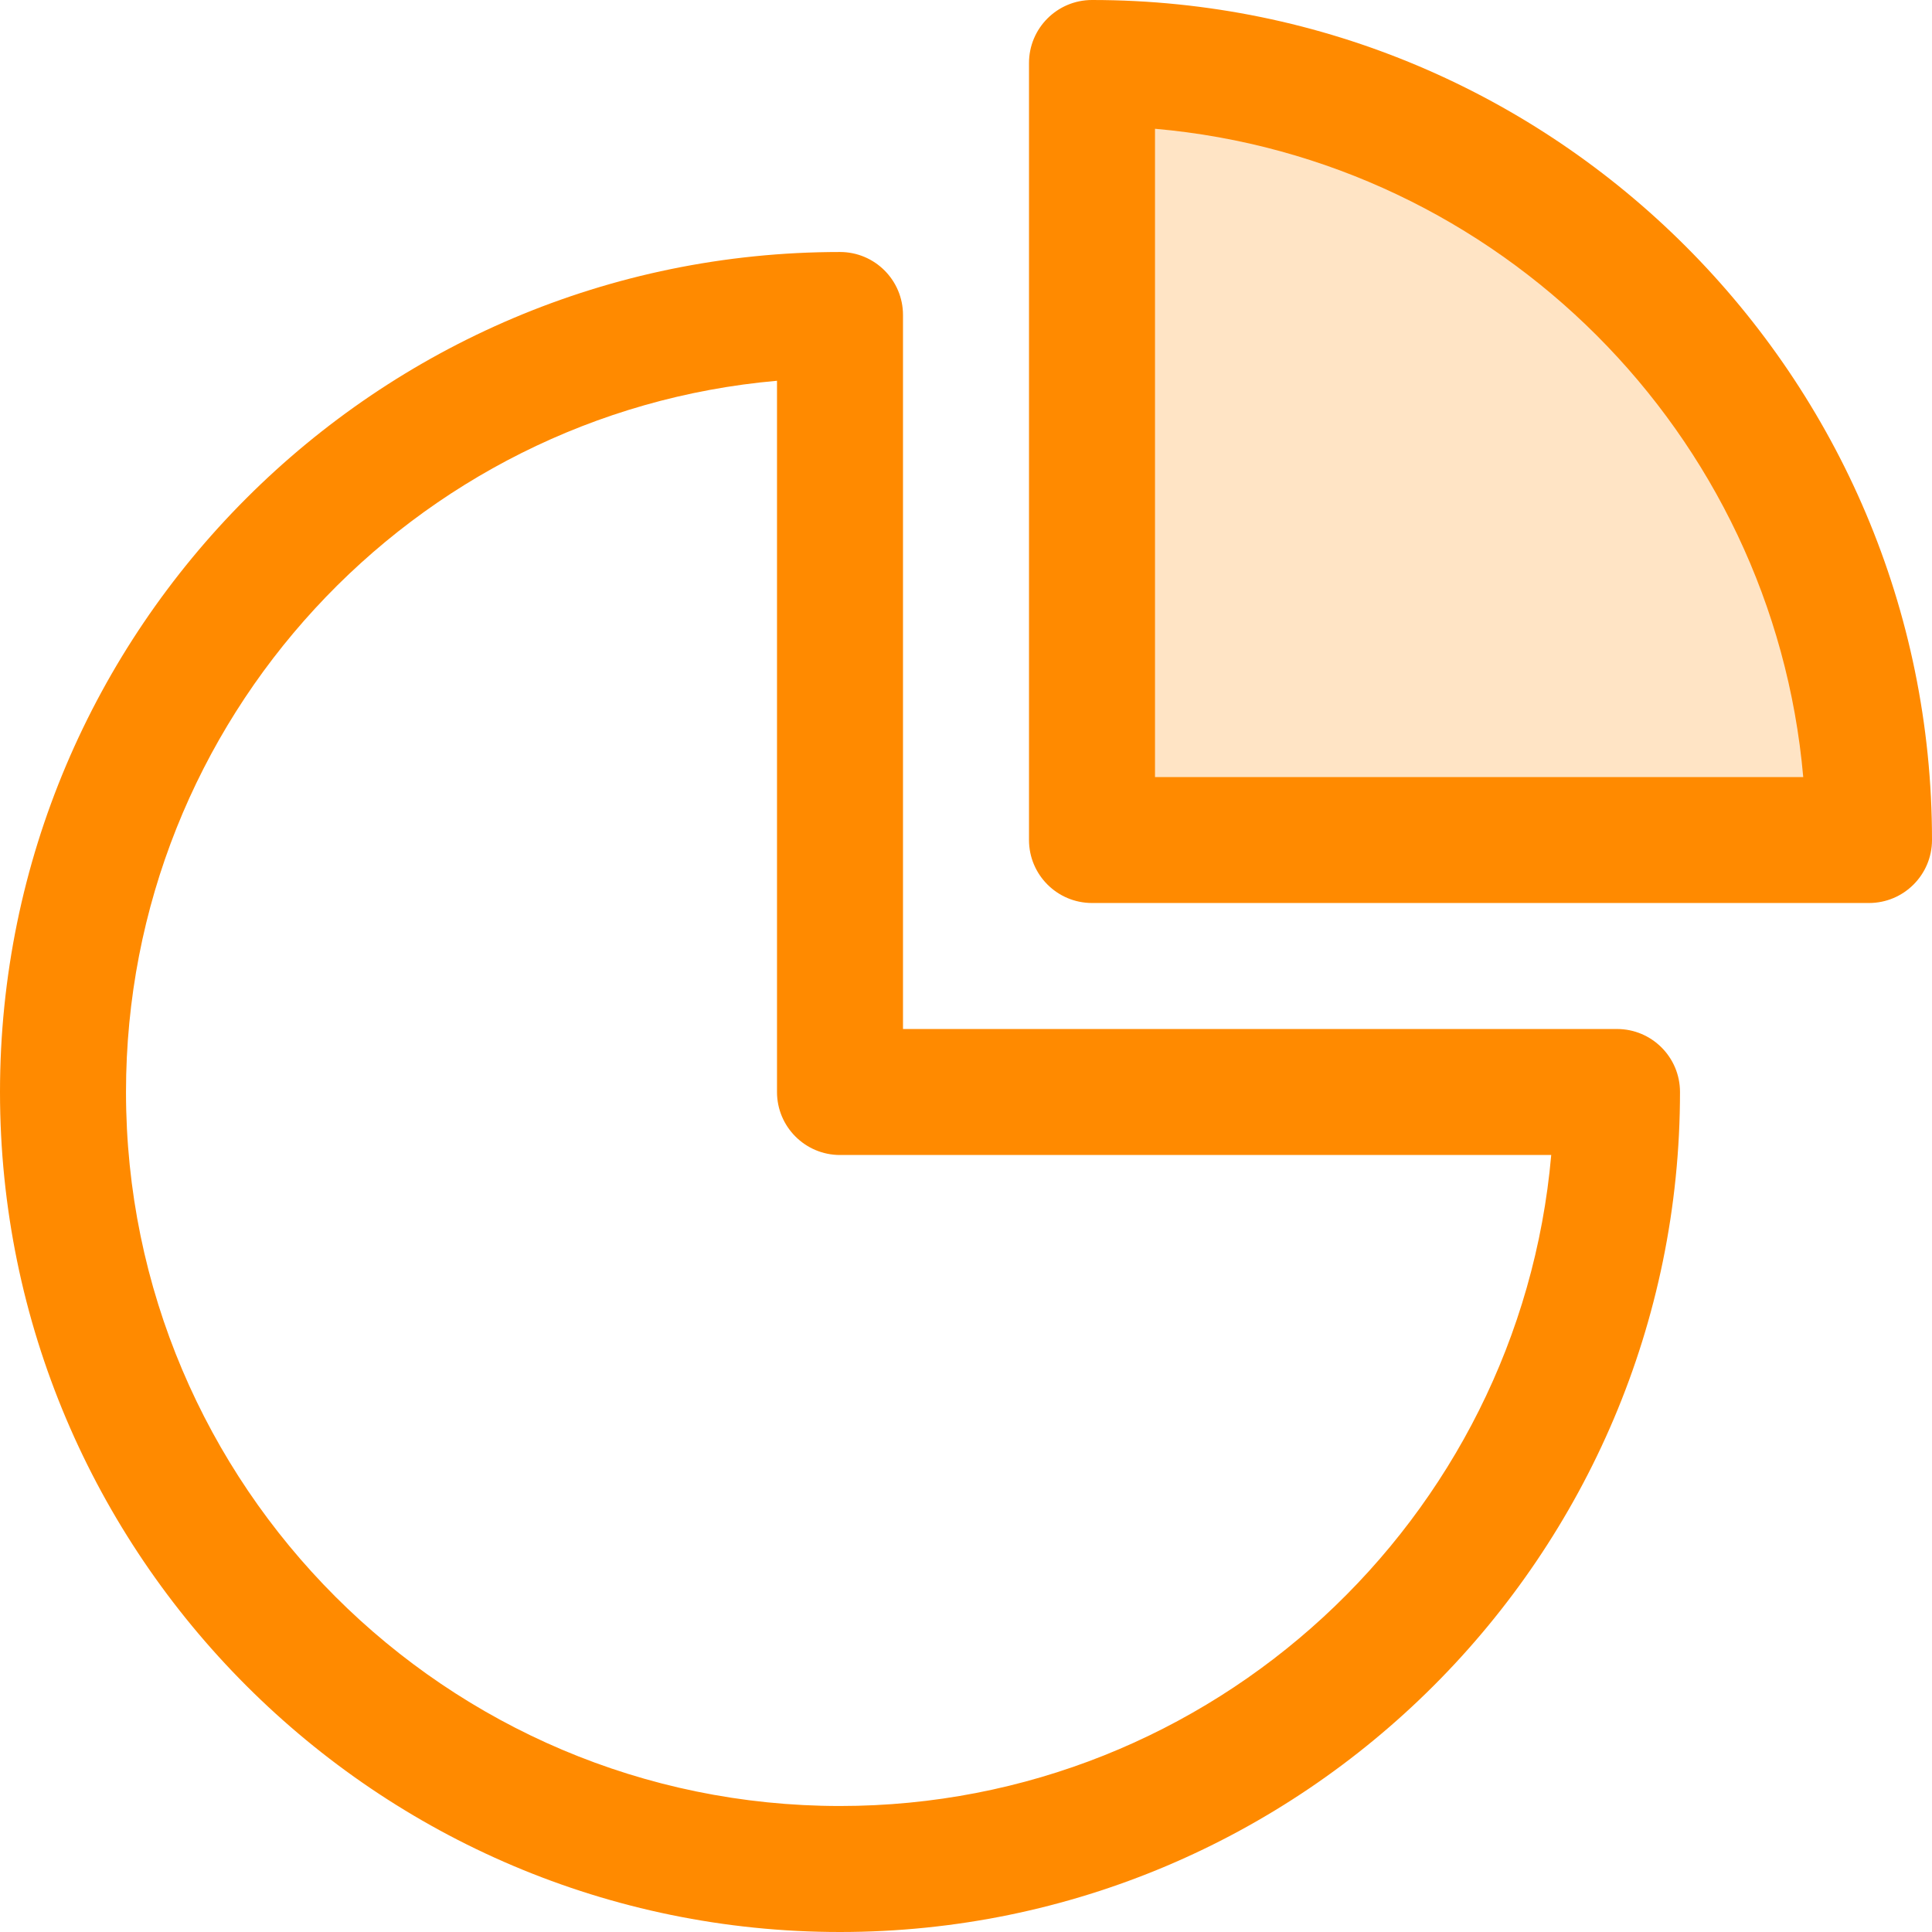
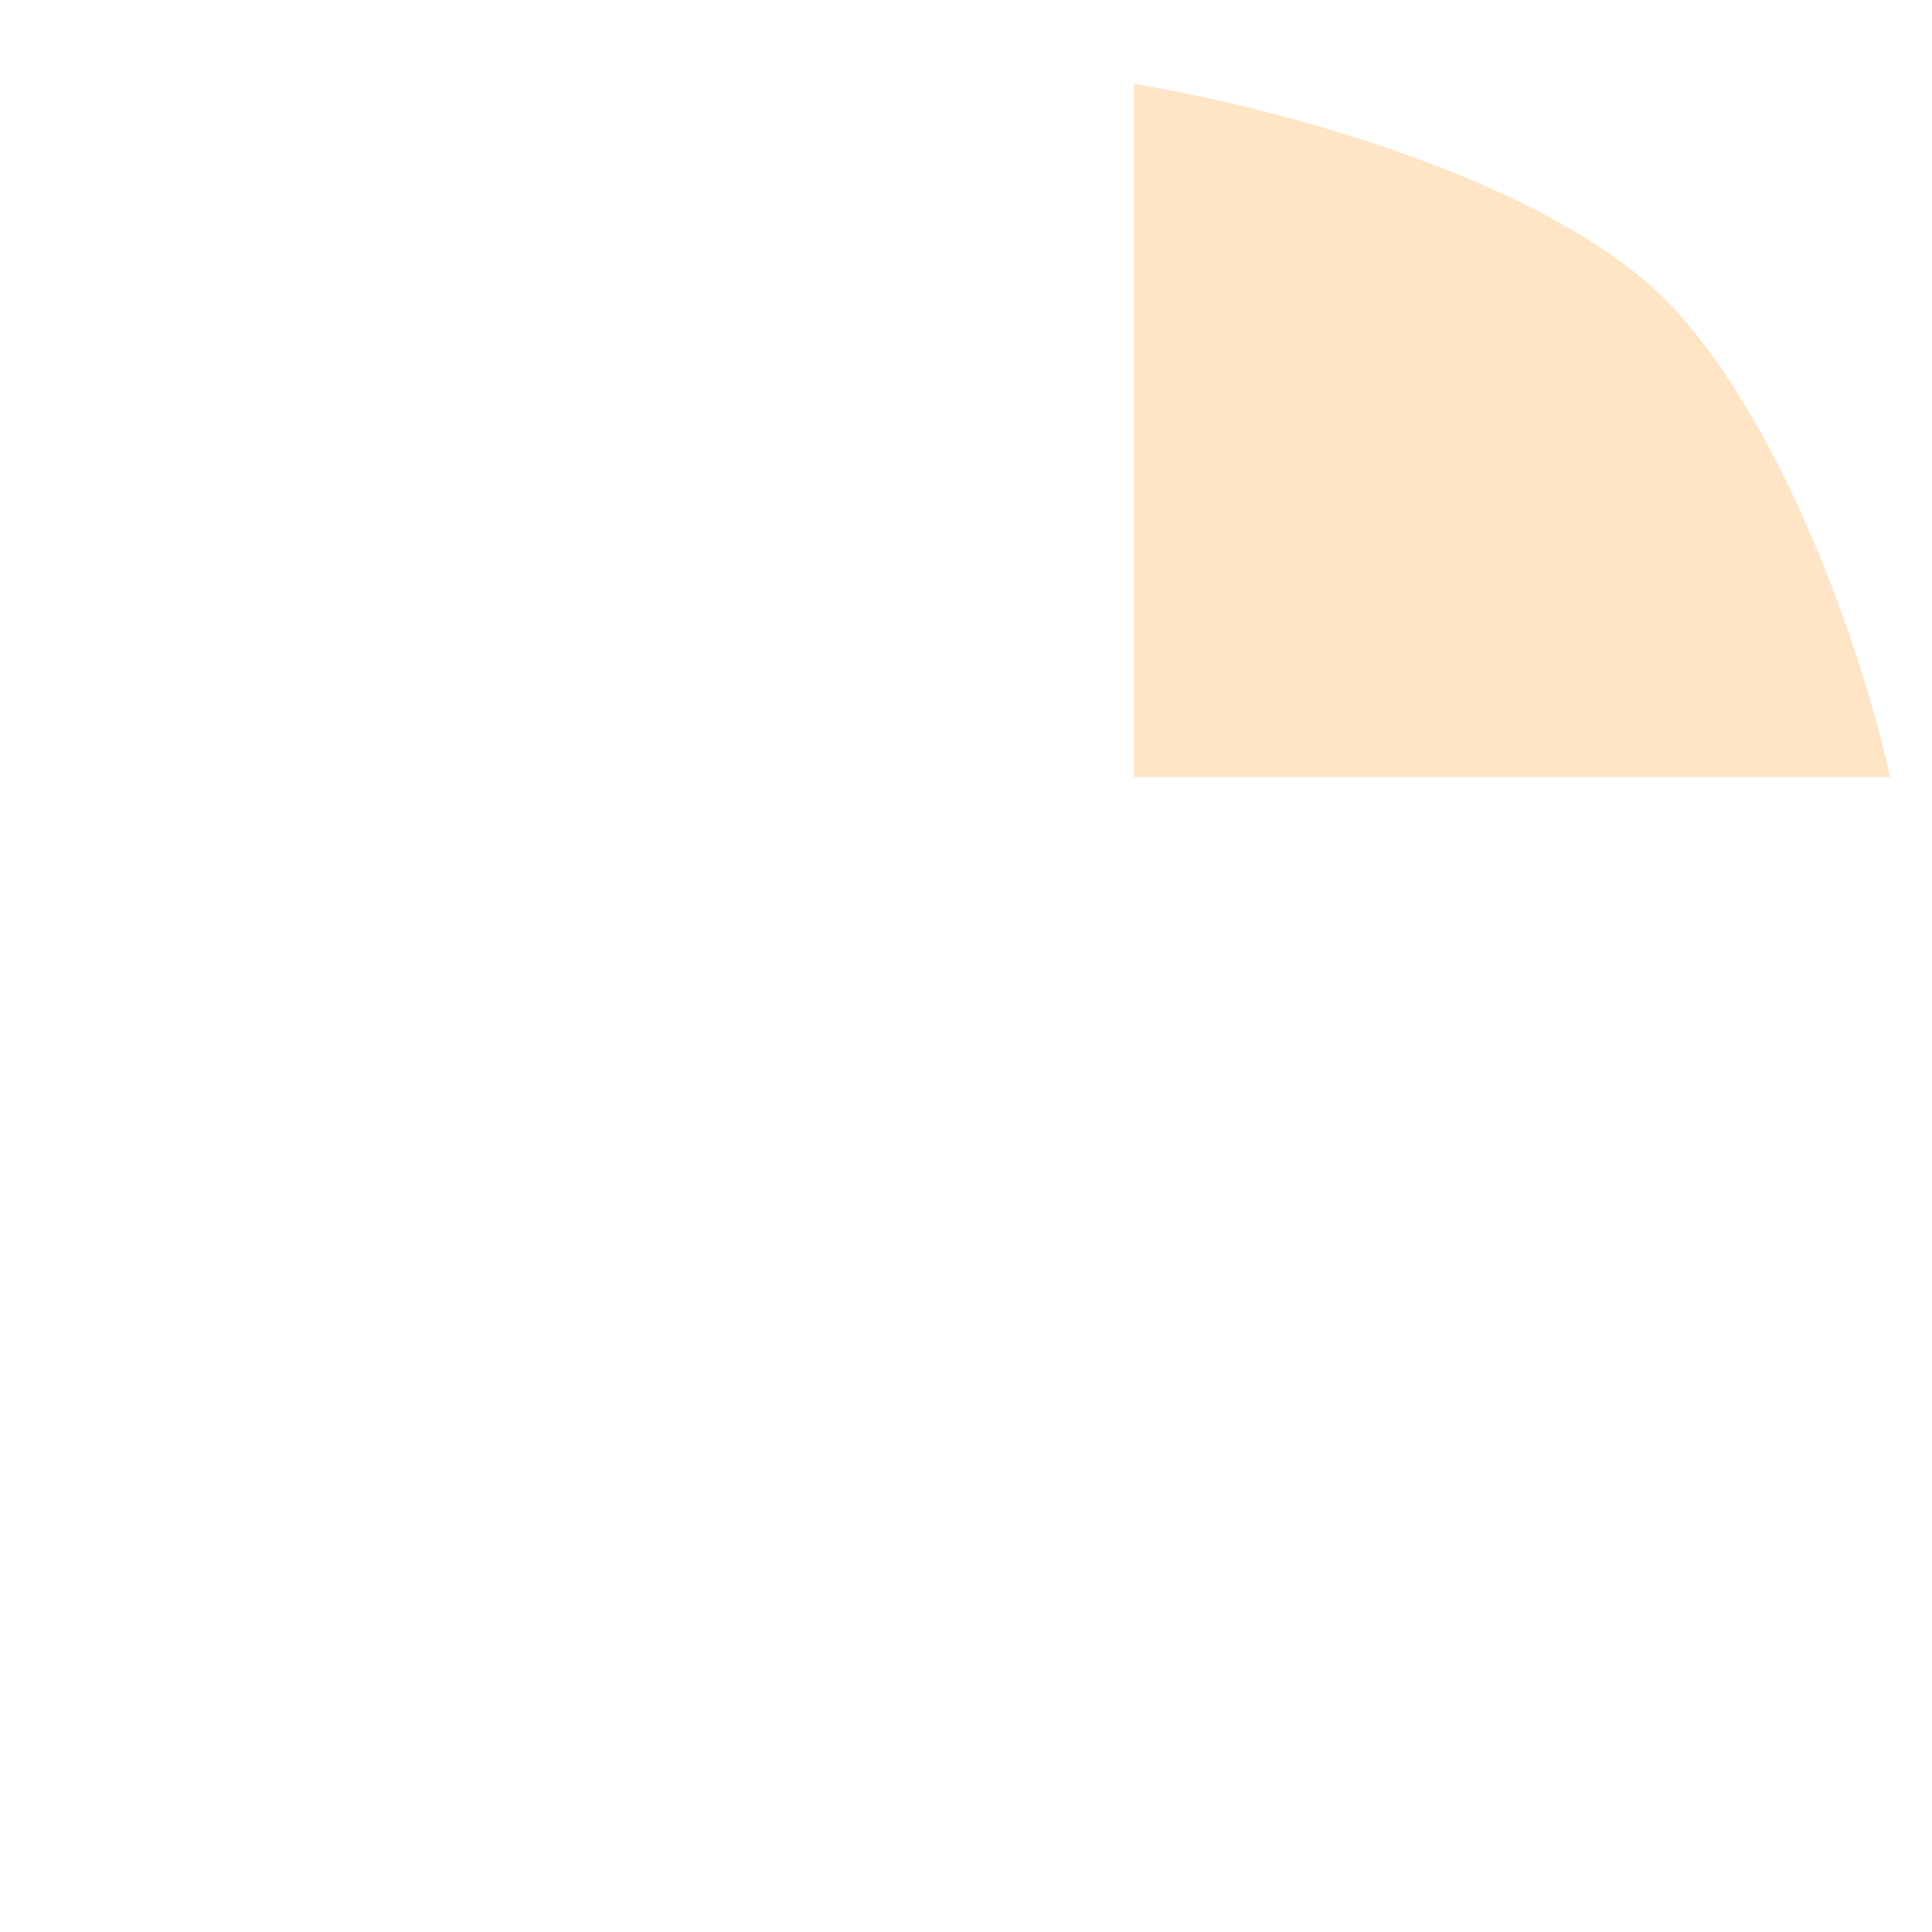
<svg xmlns="http://www.w3.org/2000/svg" viewBox="0 0 46 46" width="46" height="46" fill="none">
-   <rect id="Frame" width="46" height="46" x="0" y="0" fill="rgb(255,255,255)" fill-opacity="0" />
  <g id="Group">
-     <path id="Vector" d="M38.5 24.5L21.5 24.5L21.5 7.5C21.5 6.672 20.828 6 20 6C8.972 6 0 14.972 0 26C0 37.028 8.972 46 20 46C31.028 46 40 37.028 40 26C40 25.172 39.328 24.5 38.5 24.5ZM20 43C10.626 43 3 35.374 3 26C3 17.131 9.826 9.827 18.5 9.066L18.5 26C18.5 26.828 19.172 27.5 20 27.5L36.934 27.5C36.173 36.174 28.869 43 20 43Z" fill="rgb(255,138,0)" fill-rule="nonzero" />
-     <path id="Vector 3" d="M27 18.5L27 2C30.167 2.5 37.2 4.3 40 7.5C42.8 10.7 44.5 16.167 45 18.5L27 18.5Z" fill="rgb(255,138,0)" fill-opacity="0.23" fill-rule="evenodd" />
-     <path id="Vector" d="M26 0C25.172 0 24.5 0.672 24.5 1.5L24.5 20C24.5 20.828 25.172 21.5 26 21.5L44.5 21.5C45.328 21.5 46 20.828 46 20C46 8.972 37.028 0 26 0ZM27.5 18.5L27.5 3.066C35.68 3.784 42.216 10.32 42.934 18.5L27.5 18.5Z" fill="rgb(255,138,0)" fill-rule="nonzero" />
+     <path id="Vector 3" d="M27 18.5L27 2C30.167 2.5 37.2 4.3 40 7.5C42.8 10.7 44.5 16.167 45 18.5L27 18.5" fill="rgb(255,138,0)" fill-opacity="0.23" fill-rule="evenodd" />
  </g>
</svg>